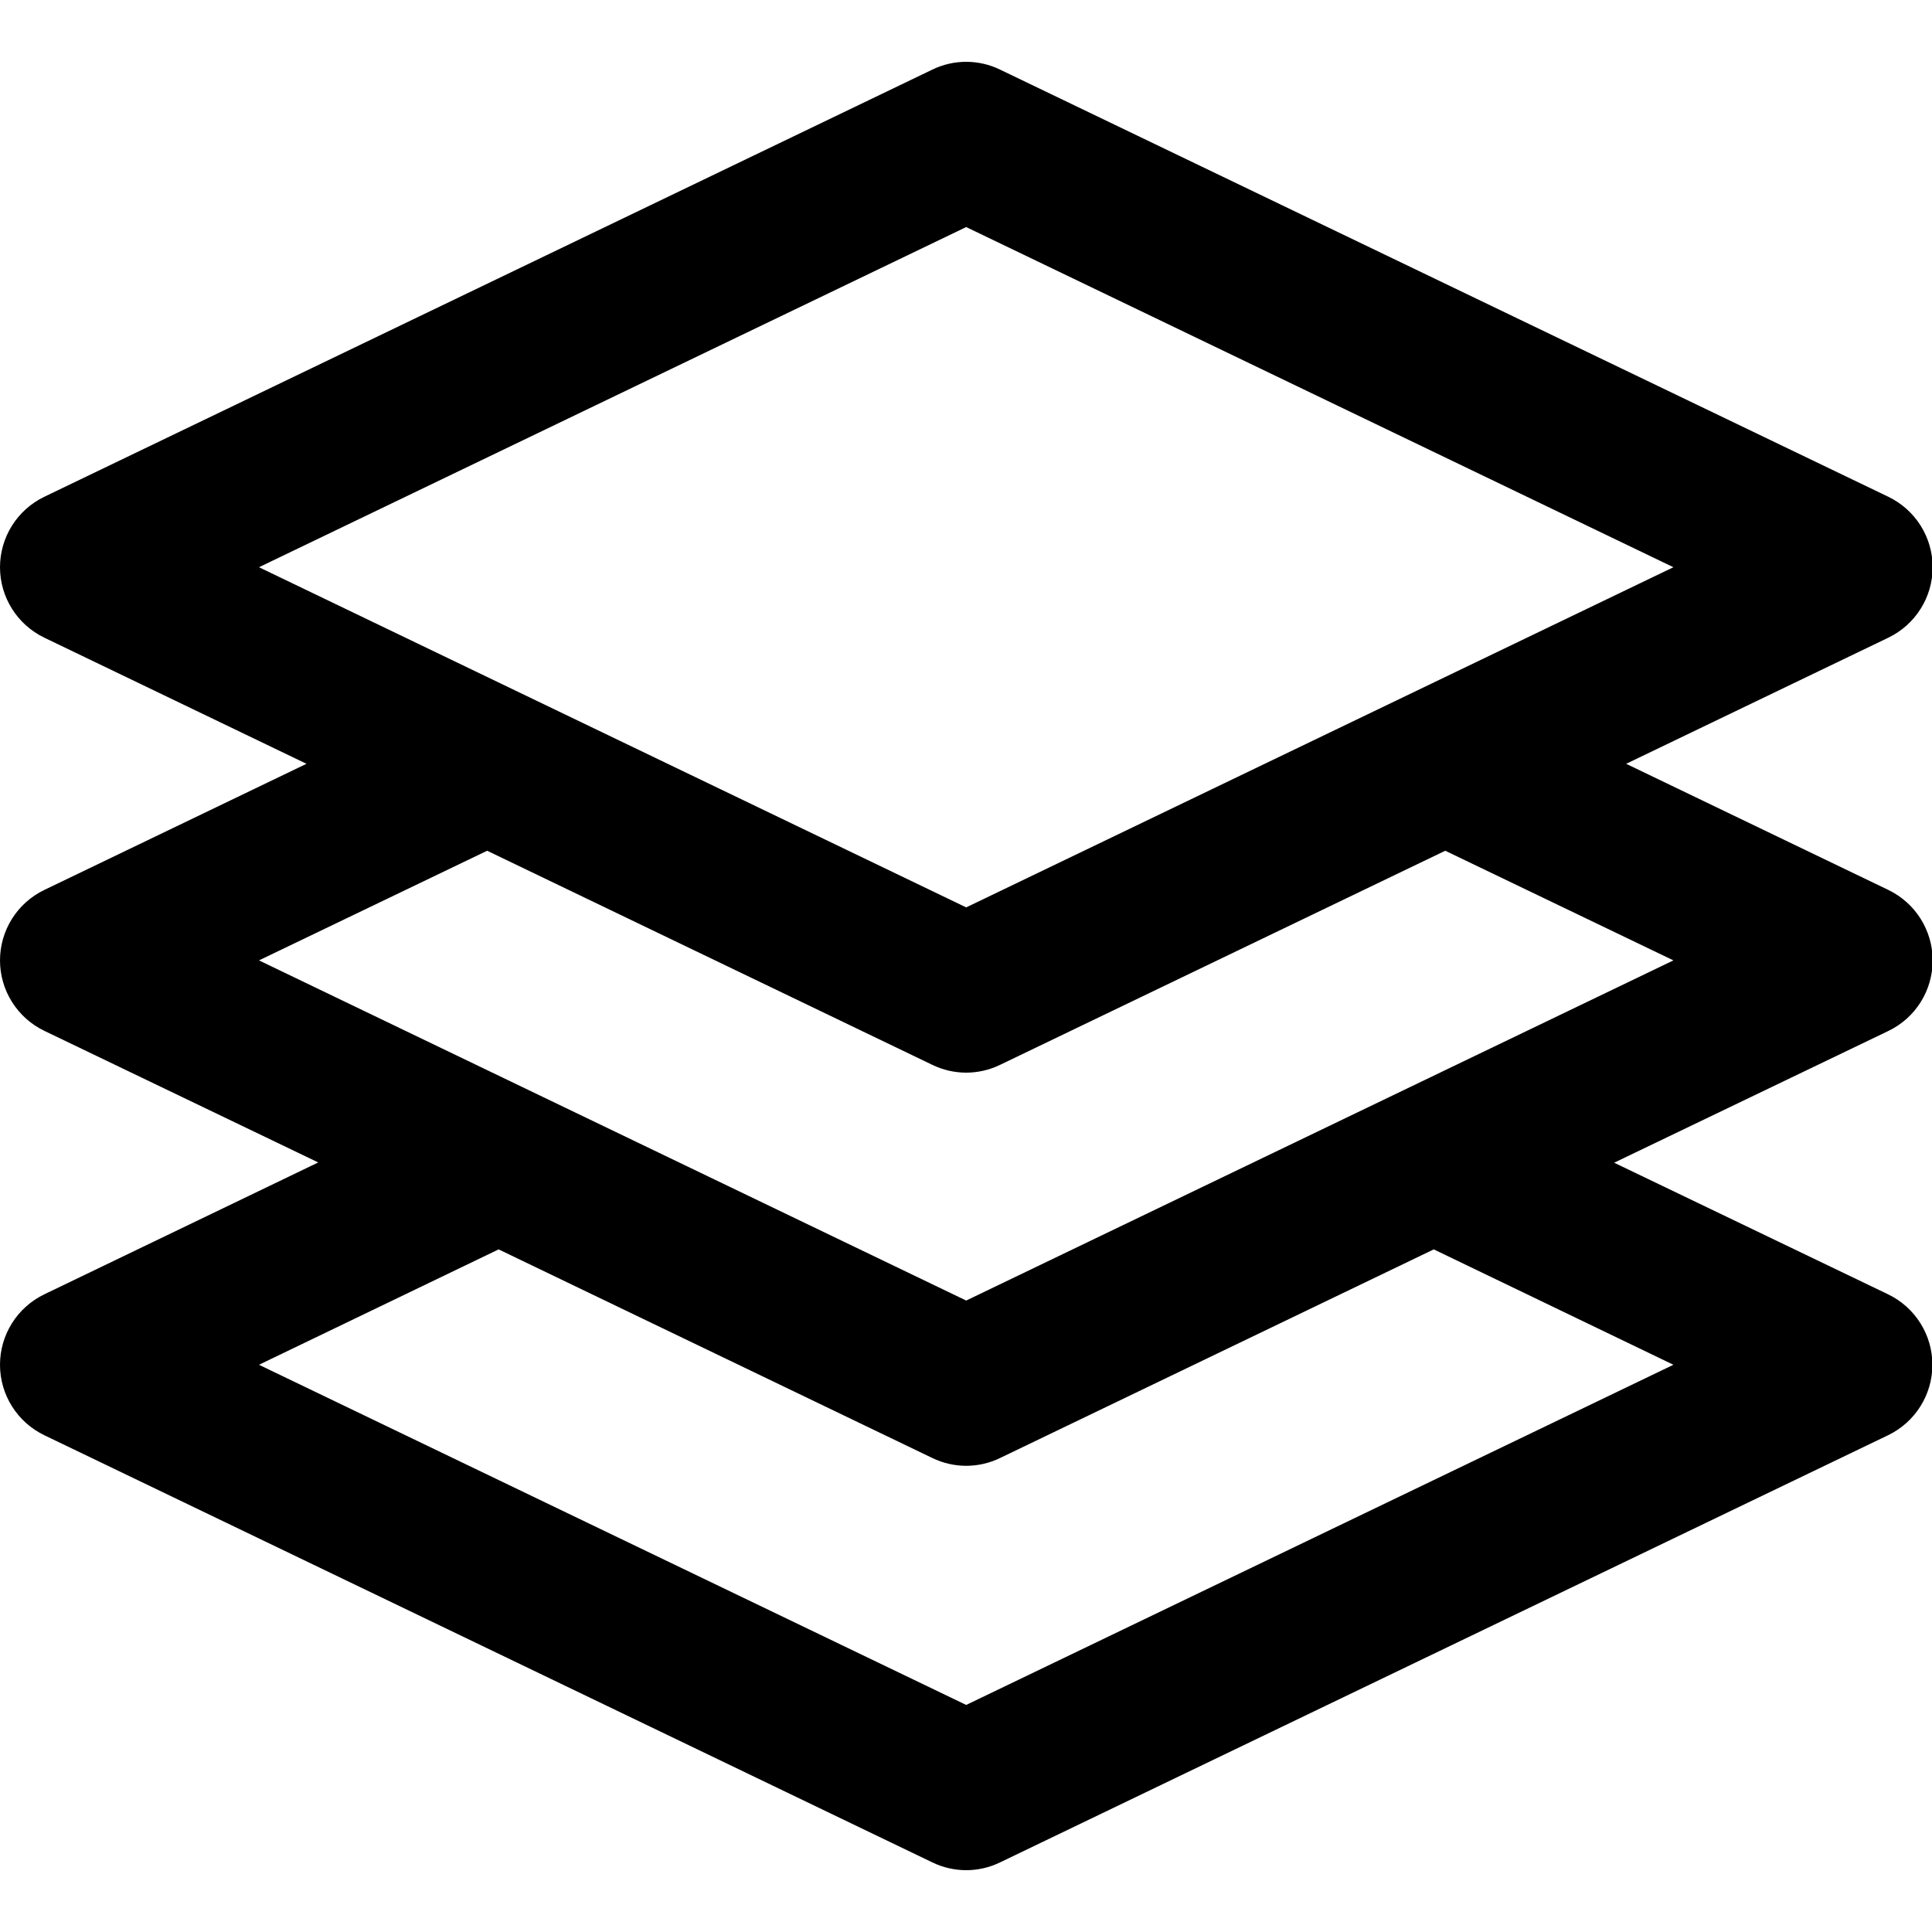
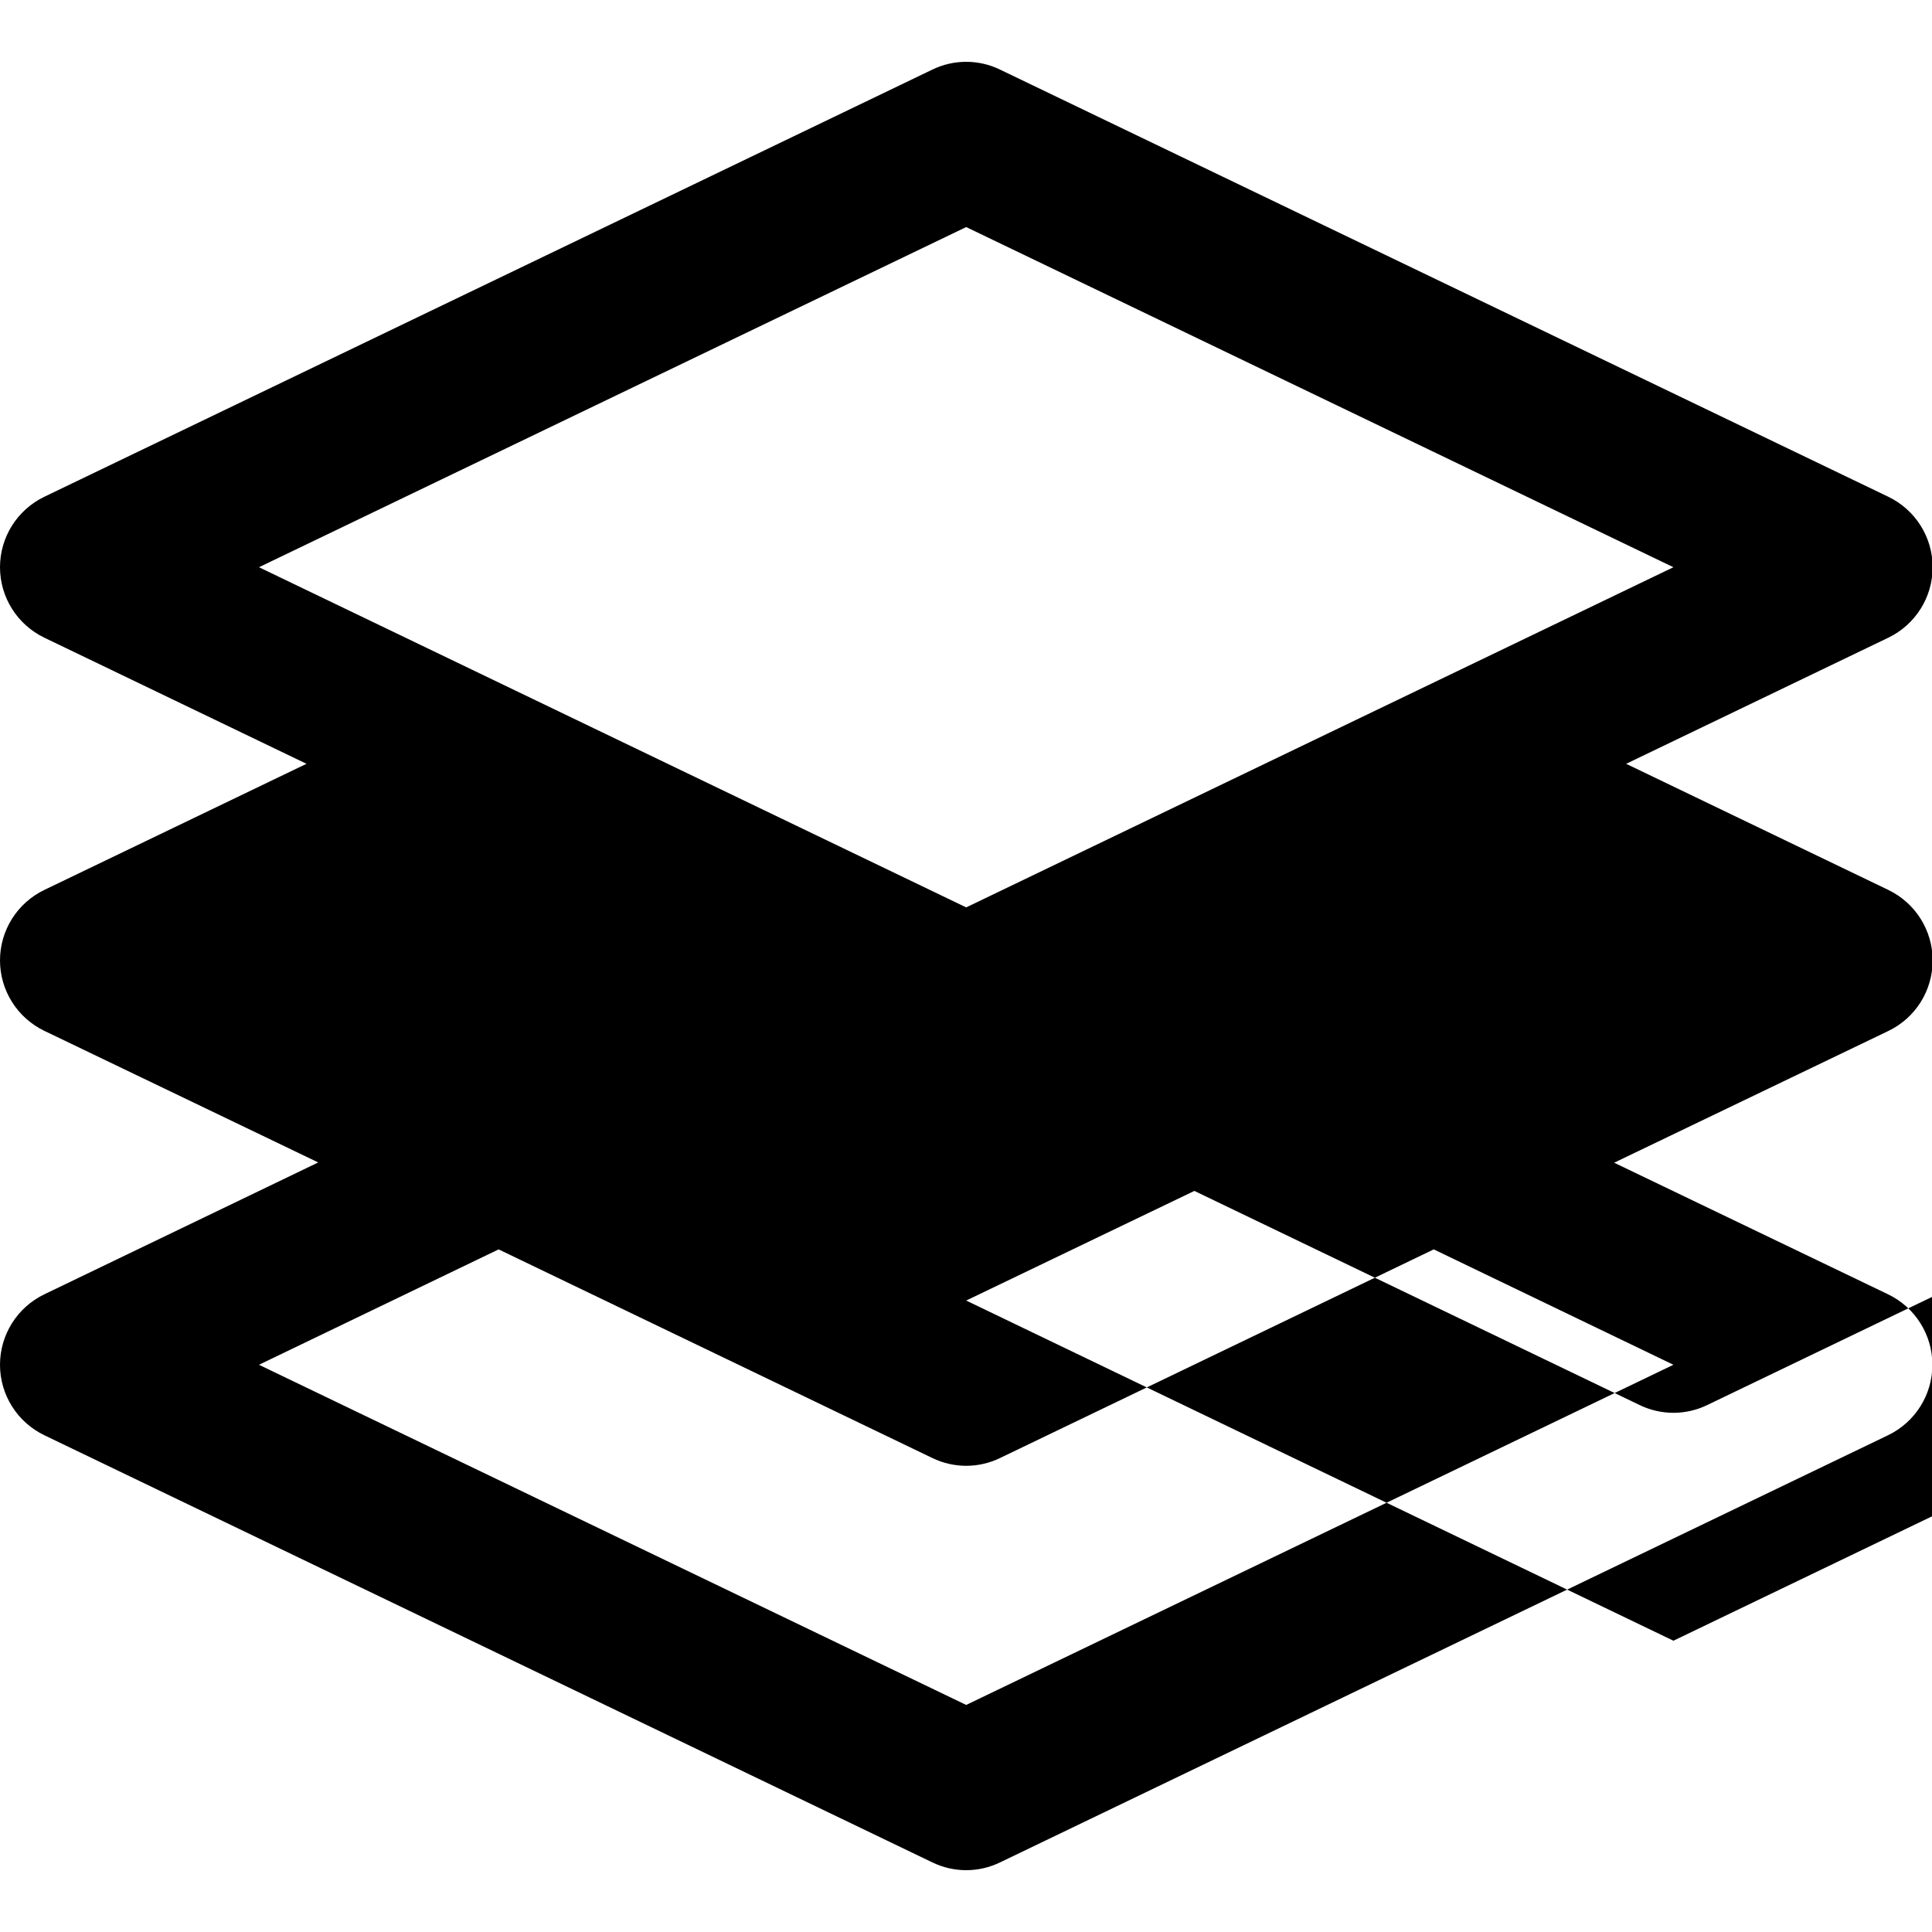
<svg xmlns="http://www.w3.org/2000/svg" width="800px" height="800px" viewBox="0 -35 1094 1094" fill="#000000" class="icon" version="1.1">
-   <path d="M1094.366 508.822c0-17-9.757-32.522-25.131-39.913l-148.419-71.401 148.419-71.401c15.374-7.391 25.131-22.913 25.131-39.913s-9.757-32.522-25.131-39.913L566.327 4.435c-12.122-5.913-26.313-5.913-38.435 0L25.131 246.28c-15.374 7.391-25.131 22.913-25.131 39.913s9.757 32.522 25.131 39.913l148.419 71.401L25.131 468.908c-15.374 7.391-25.131 22.913-25.131 39.913s9.757 32.522 25.131 39.913l155.071 74.505L25.131 697.893c-15.374 7.391-25.131 22.913-25.131 39.913s9.757 32.522 25.131 39.913l502.761 241.846c6.061 2.957 12.713 4.435 19.218 4.435s13.157-1.478 19.218-4.435l502.761-241.846c15.374-7.391 25.131-22.913 25.131-39.913s-9.757-32.522-25.131-39.913l-155.071-74.505 155.071-74.505c15.522-7.391 25.278-22.913 25.278-40.061zM547.109 93.575L947.573 286.194 547.109 478.813 146.645 286.194 547.109 93.575zM947.573 737.806L547.109 930.425 146.645 737.806l135.706-65.34 245.541 118.114c6.061 2.957 12.713 4.435 19.218 4.435s13.157-1.478 19.218-4.435l245.541-118.114 135.706 65.34z m-400.464-36.366L146.645 508.822l129.201-62.087 252.046 121.218c6.061 2.957 12.713 4.435 19.218 4.435s13.157-1.478 19.218-4.435l252.046-121.218 129.201 62.087-400.464 192.619z" />
+   <path d="M1094.366 508.822c0-17-9.757-32.522-25.131-39.913l-148.419-71.401 148.419-71.401c15.374-7.391 25.131-22.913 25.131-39.913s-9.757-32.522-25.131-39.913L566.327 4.435c-12.122-5.913-26.313-5.913-38.435 0L25.131 246.28c-15.374 7.391-25.131 22.913-25.131 39.913s9.757 32.522 25.131 39.913l148.419 71.401L25.131 468.908c-15.374 7.391-25.131 22.913-25.131 39.913s9.757 32.522 25.131 39.913l155.071 74.505L25.131 697.893c-15.374 7.391-25.131 22.913-25.131 39.913s9.757 32.522 25.131 39.913l502.761 241.846c6.061 2.957 12.713 4.435 19.218 4.435s13.157-1.478 19.218-4.435l502.761-241.846c15.374-7.391 25.131-22.913 25.131-39.913s-9.757-32.522-25.131-39.913l-155.071-74.505 155.071-74.505c15.522-7.391 25.278-22.913 25.278-40.061zM547.109 93.575L947.573 286.194 547.109 478.813 146.645 286.194 547.109 93.575zM947.573 737.806L547.109 930.425 146.645 737.806l135.706-65.34 245.541 118.114c6.061 2.957 12.713 4.435 19.218 4.435s13.157-1.478 19.218-4.435l245.541-118.114 135.706 65.34z m-400.464-36.366l129.201-62.087 252.046 121.218c6.061 2.957 12.713 4.435 19.218 4.435s13.157-1.478 19.218-4.435l252.046-121.218 129.201 62.087-400.464 192.619z" />
</svg>